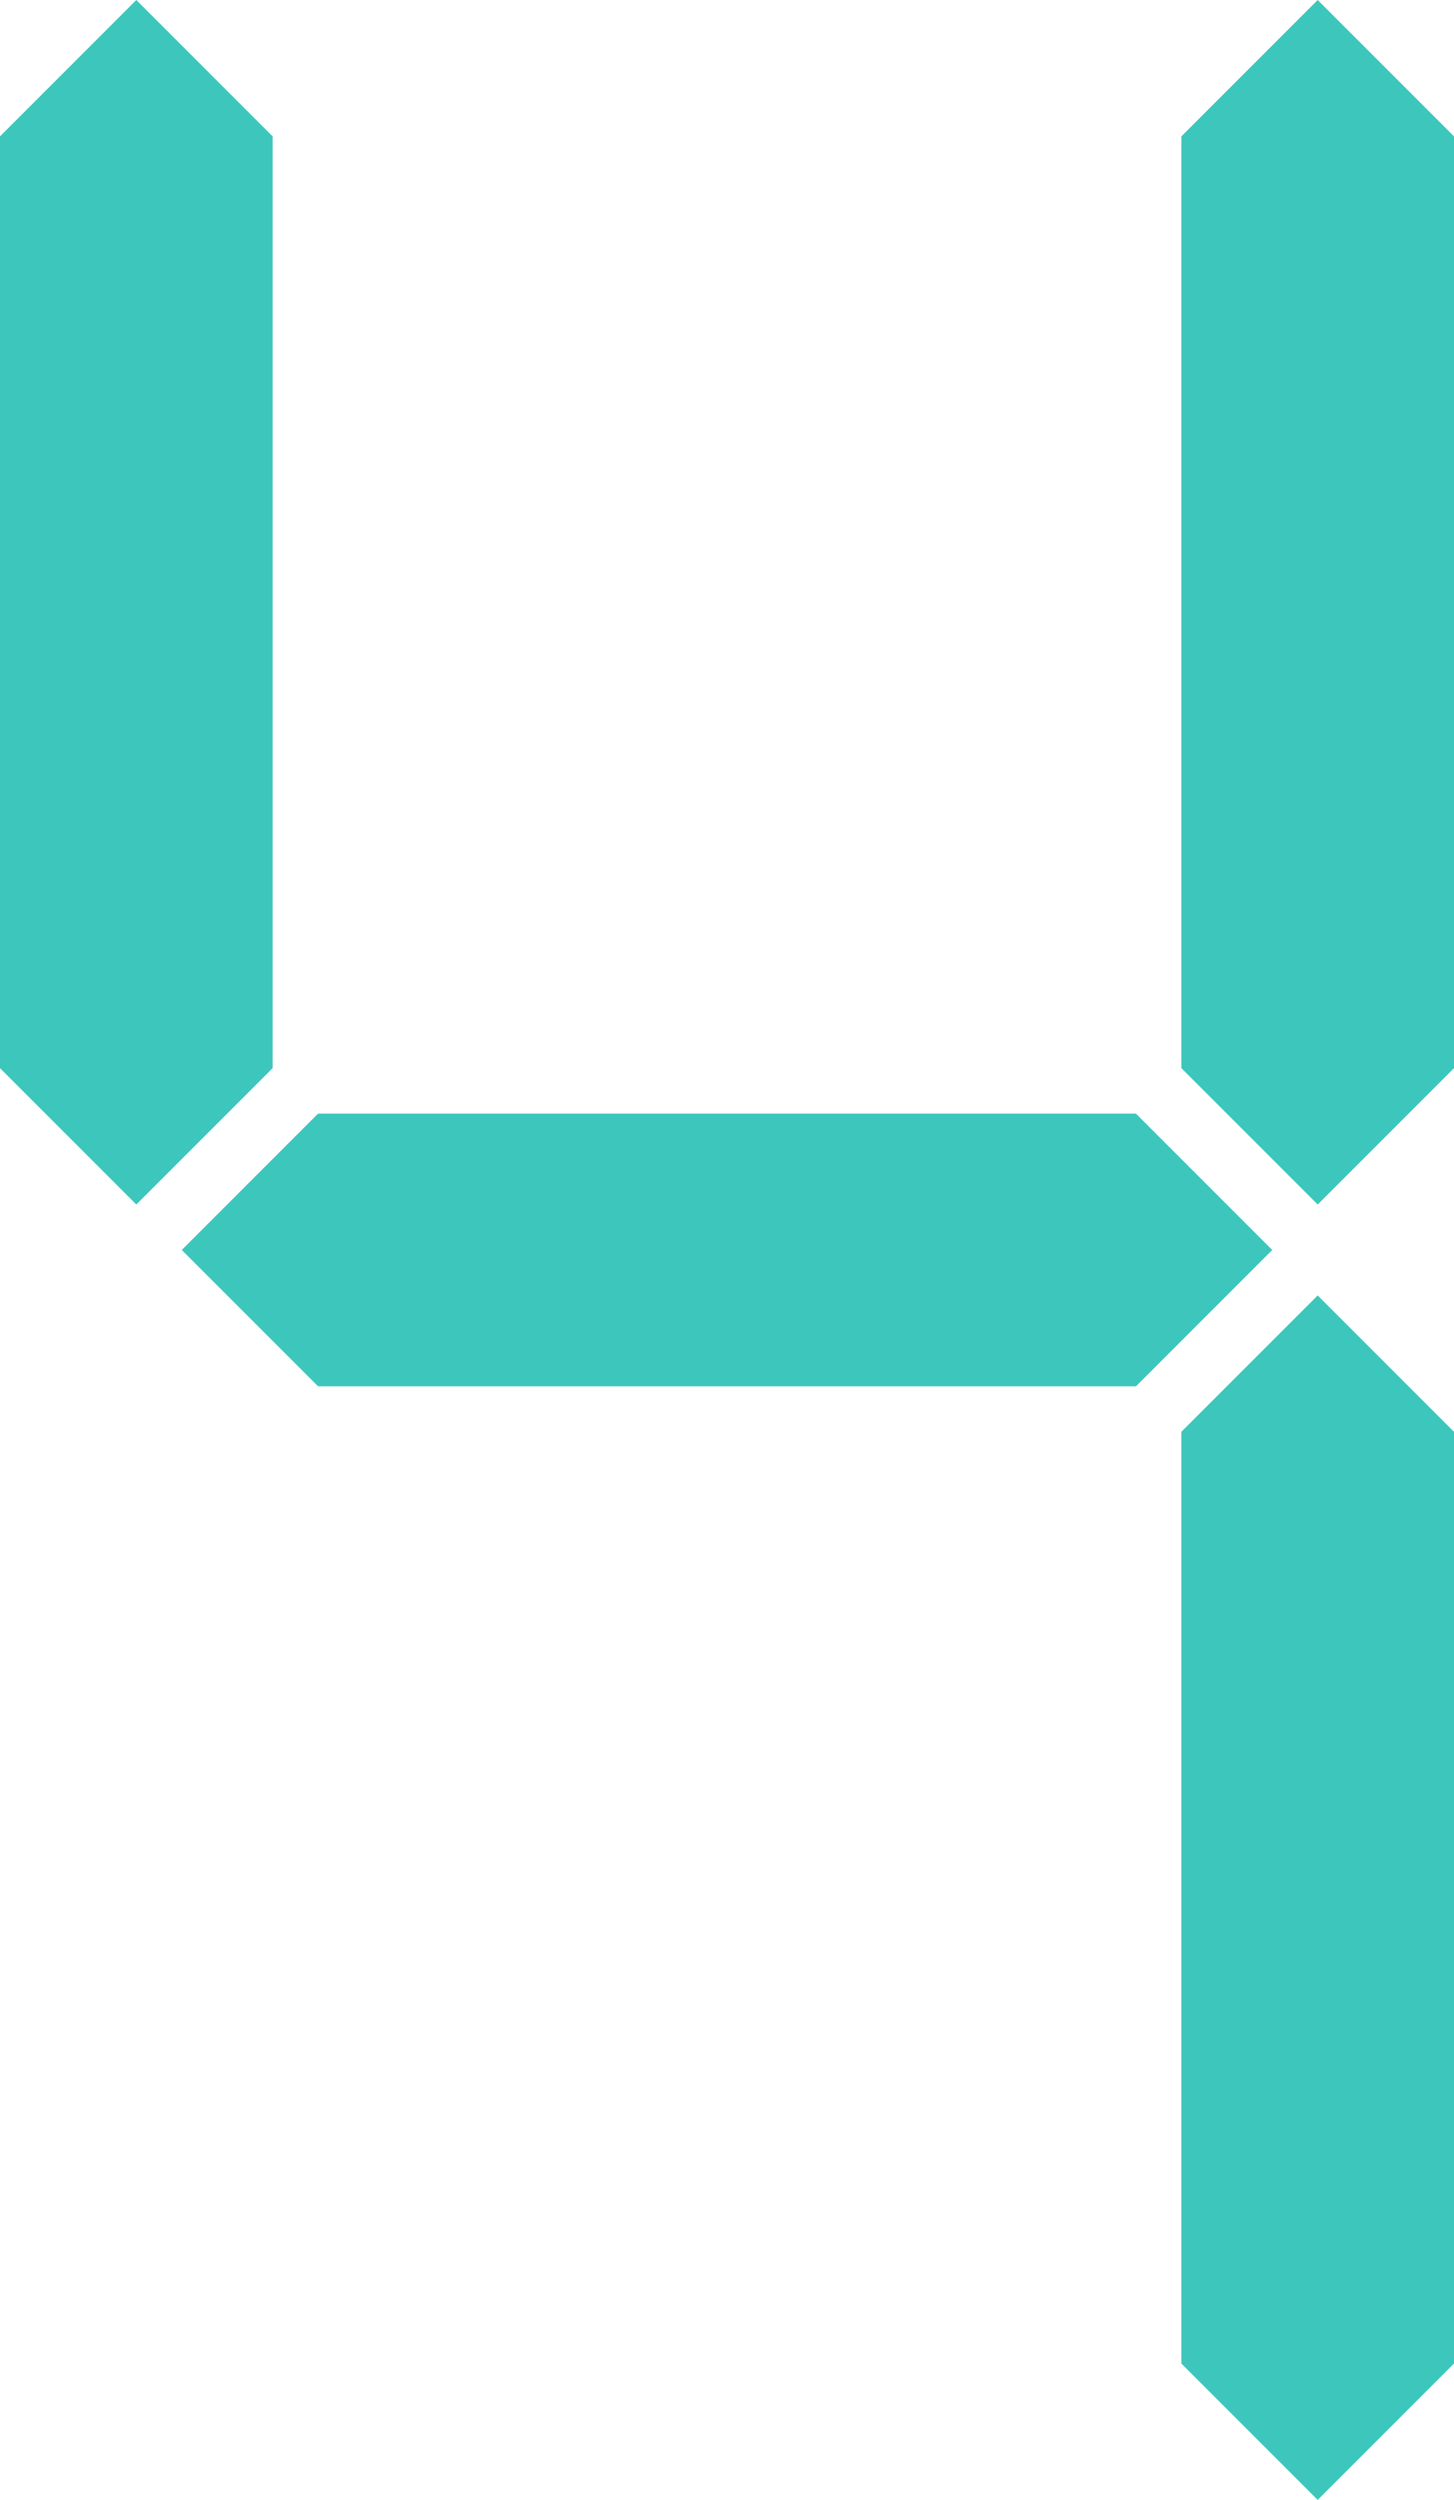
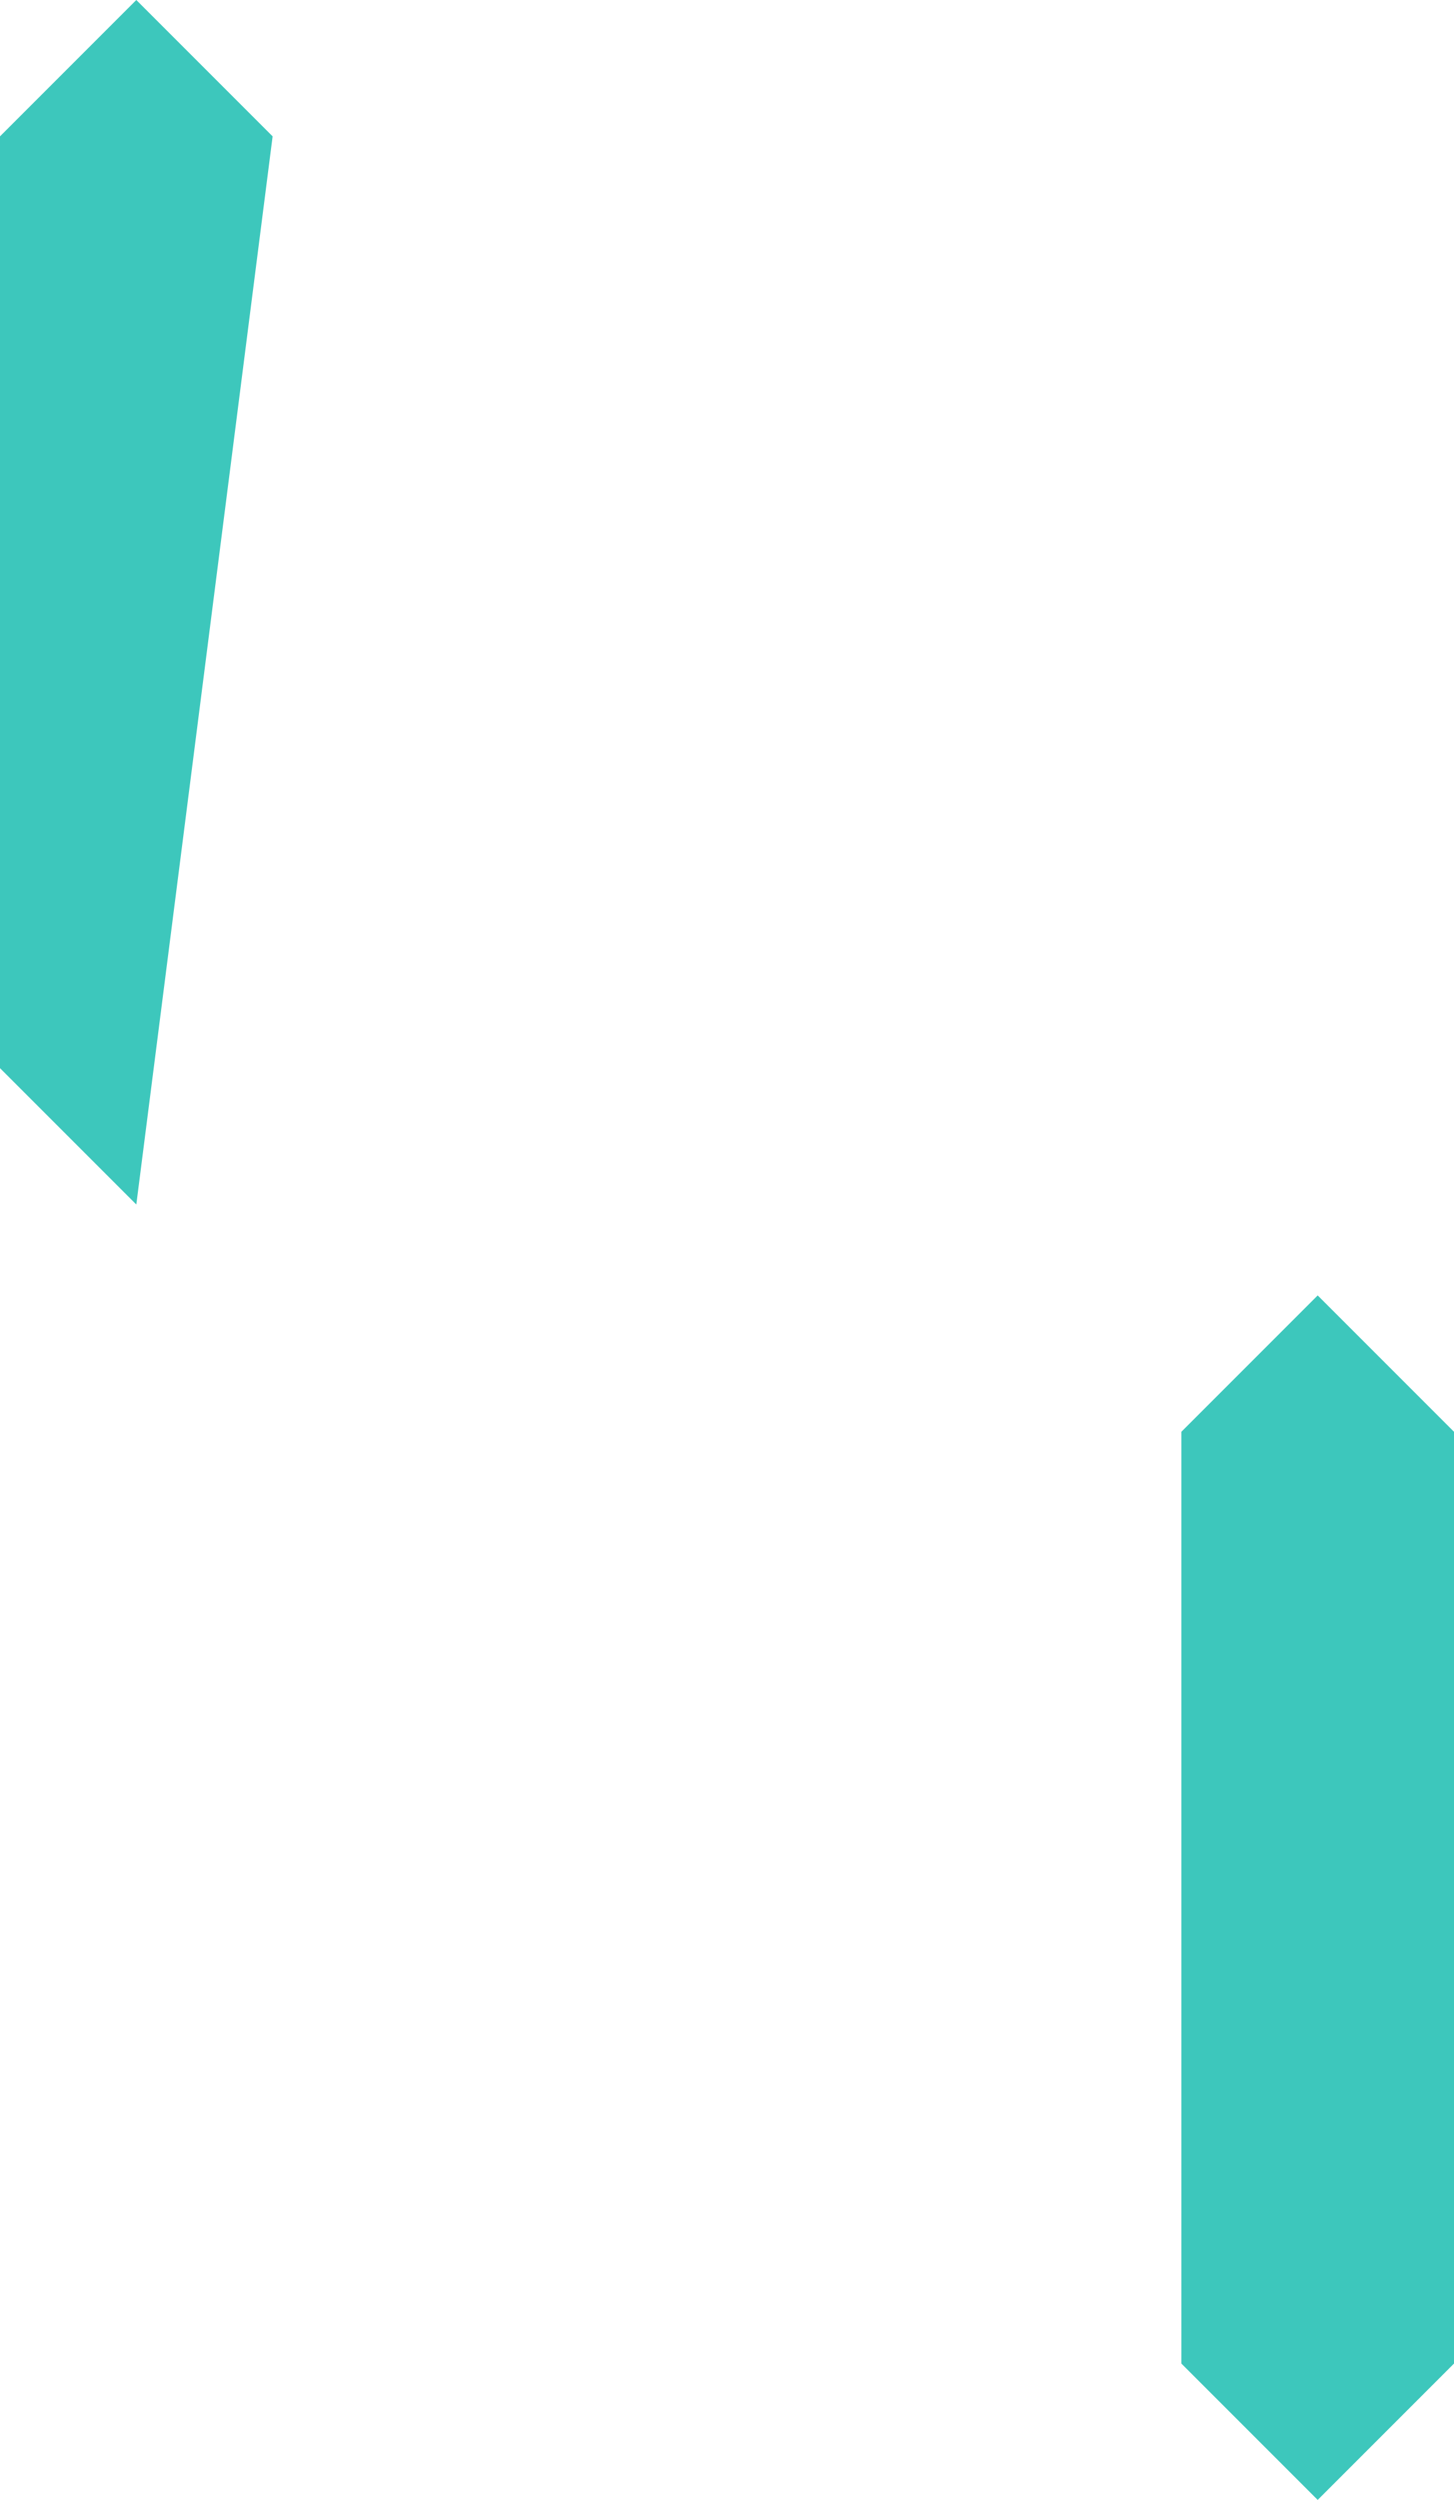
<svg xmlns="http://www.w3.org/2000/svg" width="128" height="220" viewBox="0 0 128 220" fill="none">
  <path d="M128 126V208L116 220L104 208V126L116 114L128 126Z" fill="#3DC7BC" />
-   <path d="M112 110L100 122H28L16 110L28 98H100L112 110Z" fill="#3DC7BC" />
-   <path d="M24 12V94L12 106L0 94V12L12 0L24 12Z" fill="#3DC7BC" />
-   <path d="M128 12V94L116 106L104 94V12L116 0L128 12Z" fill="#3DC7BC" />
+   <path d="M24 12L12 106L0 94V12L12 0L24 12Z" fill="#3DC7BC" />
</svg>